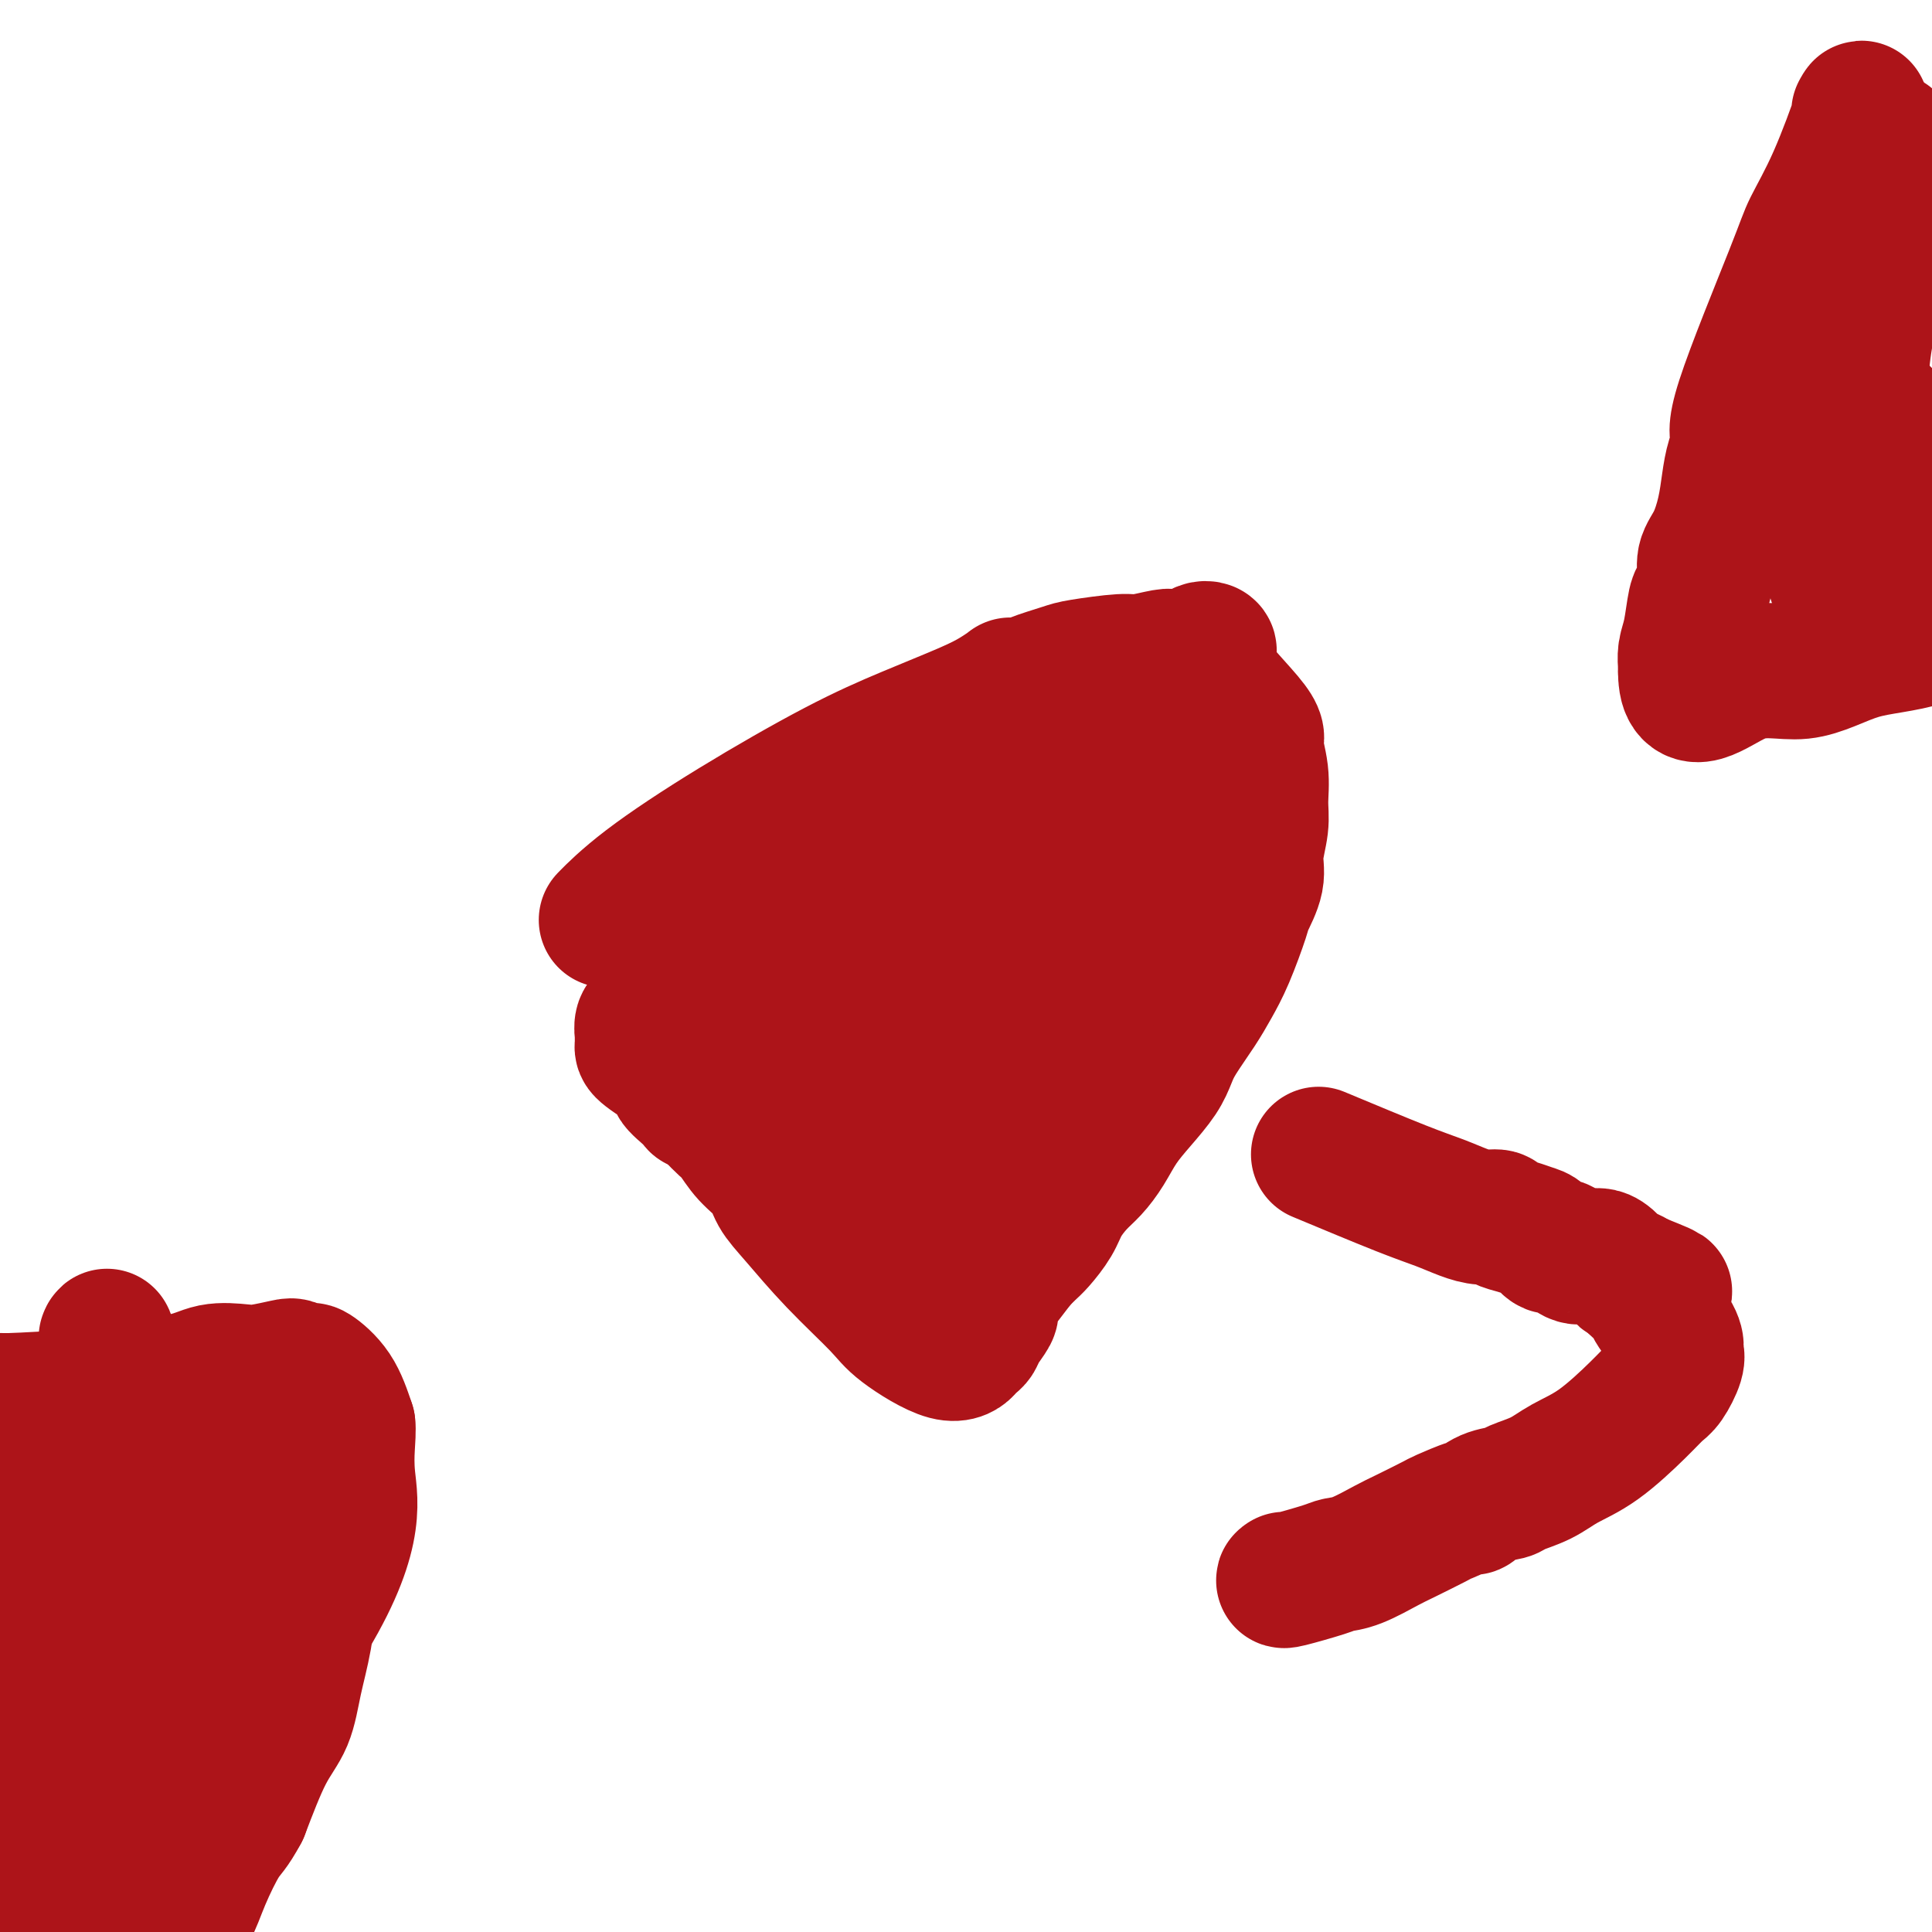
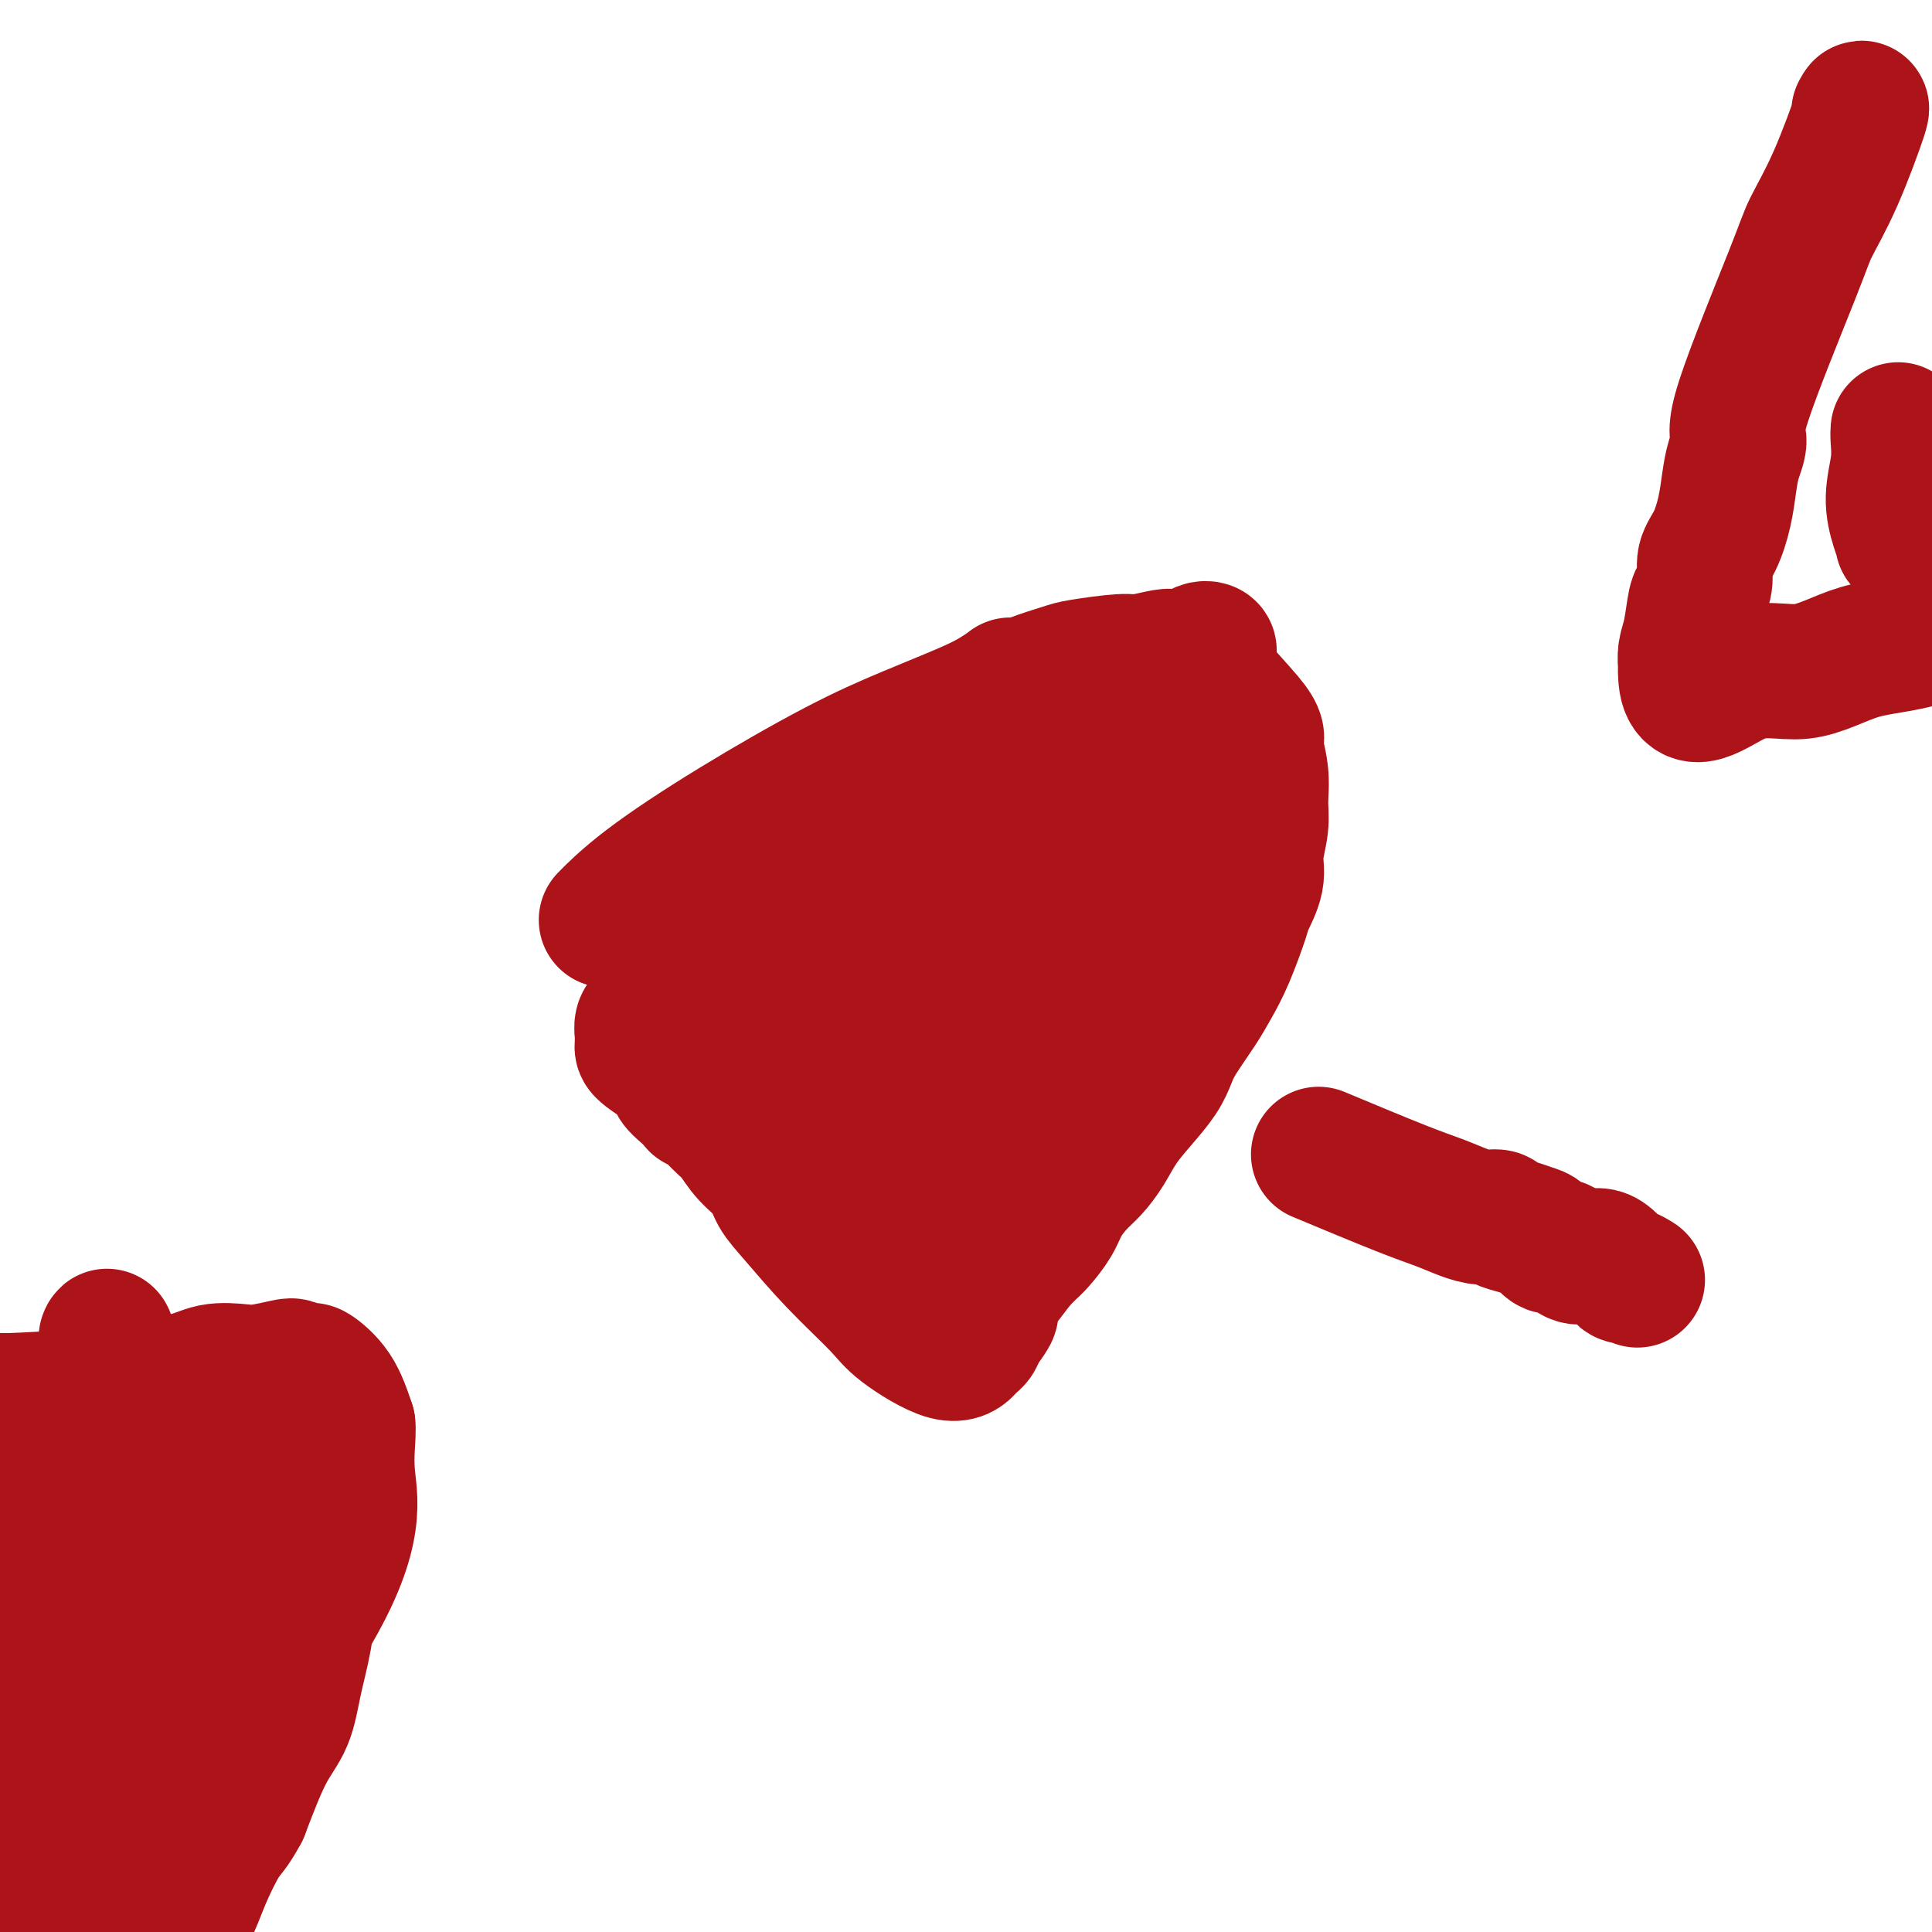
<svg xmlns="http://www.w3.org/2000/svg" viewBox="0 0 400 400" version="1.1">
  <g fill="none" stroke="#AD1419" stroke-width="6" stroke-linecap="round" stroke-linejoin="round">
    <path d="M-2,290c-0.349,-0.012 -0.699,-0.023 -1,0c-0.301,0.023 -0.555,0.081 2,0c2.555,-0.081 7.919,-0.302 13,-1c5.081,-0.698 9.879,-1.875 14,-3c4.121,-1.125 7.563,-2.198 11,-3c3.437,-0.802 6.867,-1.333 10,-2c3.133,-0.667 5.969,-1.472 8,-2c2.031,-0.528 3.256,-0.781 5,-1c1.744,-0.219 4.008,-0.405 5,-1c0.992,-0.595 0.712,-1.599 1,0c0.288,1.599 1.144,5.799 2,10" />
    <path d="M68,287c0.449,3.044 0.073,5.656 -1,9c-1.073,3.344 -2.843,7.422 -4,11c-1.157,3.578 -1.700,6.657 -3,10c-1.300,3.343 -3.355,6.949 -4,9c-0.645,2.051 0.121,2.549 -5,11c-5.121,8.451 -16.130,24.857 -22,33c-5.870,8.143 -6.600,8.022 -8,9c-1.400,0.978 -3.468,3.056 -4,4c-0.532,0.944 0.472,0.754 -1,2c-1.472,1.246 -5.421,3.927 -7,5c-1.579,1.073 -0.790,0.536 0,0" />
  </g>
  <g fill="none" stroke="#AD1419" stroke-width="28" stroke-linecap="round" stroke-linejoin="round">
    <path d="M2,290c-0.452,-0.000 -0.904,-0.000 -1,0c-0.096,0.000 0.166,0.001 0,0c-0.166,-0.001 -0.758,-0.002 -1,0c-0.242,0.002 -0.134,0.008 0,0c0.134,-0.008 0.292,-0.028 0,0c-0.292,0.028 -1.035,0.105 2,0c3.035,-0.105 9.849,-0.393 14,-1c4.151,-0.607 5.641,-1.535 9,-2c3.359,-0.465 8.588,-0.468 12,-1c3.412,-0.532 5.007,-1.594 7,-2c1.993,-0.406 4.384,-0.158 6,0c1.616,0.158 2.456,0.224 4,0c1.544,-0.224 3.790,-0.739 5,-1c1.210,-0.261 1.382,-0.269 2,0c0.618,0.269 1.681,0.814 2,1c0.319,0.186 -0.105,0.014 0,0c0.105,-0.014 0.739,0.130 1,0c0.261,-0.130 0.147,-0.535 1,0c0.853,0.535 2.672,2.010 4,4c1.328,1.990 2.164,4.495 3,7" />
    <path d="M72,295c0.277,2.642 -0.532,5.746 0,11c0.532,5.254 2.405,12.658 -10,32c-12.405,19.342 -39.089,50.622 -49,62c-9.911,11.378 -3.048,2.854 -1,0c2.048,-2.854 -0.718,-0.038 -2,1c-1.282,1.038 -1.081,0.296 -1,0c0.081,-0.296 0.040,-0.148 0,0" />
    <path d="M22,277c0.235,-0.586 0.470,-1.172 -1,6c-1.470,7.172 -4.646,22.101 -7,31c-2.354,8.899 -3.884,11.768 -6,20c-2.116,8.232 -4.816,21.828 -6,32c-1.184,10.172 -0.853,16.919 -2,25c-1.147,8.081 -3.771,17.496 -5,24c-1.229,6.504 -1.062,10.097 -1,13c0.062,2.903 0.018,5.115 0,6c-0.018,0.885 -0.009,0.442 0,0" />
    <path d="M31,306c-3.051,5.266 -6.103,10.532 -10,23c-3.897,12.468 -8.641,32.136 -11,46c-2.359,13.864 -2.333,21.922 -3,28c-0.667,6.078 -2.026,10.175 -2,13c0.026,2.825 1.436,4.379 2,5c0.564,0.621 0.282,0.311 0,0" />
    <path d="M-6,321c0.108,-0.019 0.216,-0.038 0,0c-0.216,0.038 -0.756,0.132 0,3c0.756,2.868 2.810,8.511 5,16c2.190,7.489 4.518,16.824 6,25c1.482,8.176 2.119,15.191 3,20c0.881,4.809 2.006,7.410 4,11c1.994,3.590 4.855,8.169 6,10c1.145,1.831 0.572,0.916 0,0" />
    <path d="M37,300c-0.258,5.868 -0.516,11.735 -1,19c-0.484,7.265 -1.195,15.927 -2,24c-0.805,8.073 -1.705,15.558 -2,22c-0.295,6.442 0.014,11.840 0,16c-0.014,4.160 -0.350,7.082 -1,10c-0.650,2.918 -1.614,5.834 -2,7c-0.386,1.166 -0.193,0.583 0,0" />
    <path d="M43,312c0.000,0.000 0.000,0.000 0,0c-0.000,-0.000 -0.001,-0.000 0,0c0.001,0.000 0.005,0.001 0,0c-0.005,-0.001 -0.019,-0.002 0,0c0.019,0.002 0.072,0.008 0,0c-0.072,-0.008 -0.270,-0.030 0,0c0.270,0.030 1.009,0.112 2,3c0.991,2.888 2.233,8.581 3,14c0.767,5.419 1.060,10.564 1,15c-0.060,4.436 -0.472,8.164 -1,11c-0.528,2.836 -1.173,4.781 -2,7c-0.827,2.219 -1.838,4.713 -3,8c-1.162,3.287 -2.475,7.368 -3,9c-0.525,1.632 -0.263,0.816 0,0" />
    <path d="M53,300c-0.136,0.408 -0.271,0.817 0,0c0.271,-0.817 0.949,-2.858 0,5c-0.949,7.858 -3.525,25.616 -5,39c-1.475,13.384 -1.850,22.396 -2,26c-0.150,3.604 -0.075,1.802 0,0" />
    <path d="M-6,317c0.161,-0.540 0.323,-1.080 1,-2c0.677,-0.920 1.871,-2.219 3,-4c1.129,-1.781 2.195,-4.044 4,-6c1.805,-1.956 4.349,-3.603 6,-5c1.651,-1.397 2.410,-2.542 4,-4c1.590,-1.458 4.012,-3.229 5,-4c0.988,-0.771 0.541,-0.540 2,-1c1.459,-0.460 4.823,-1.609 7,-2c2.177,-0.391 3.165,-0.025 5,0c1.835,0.025 4.516,-0.291 6,0c1.484,0.291 1.769,1.189 4,2c2.231,0.811 6.406,1.536 8,2c1.594,0.464 0.607,0.667 1,1c0.393,0.333 2.164,0.798 3,1c0.836,0.202 0.735,0.143 1,0c0.265,-0.143 0.894,-0.370 2,1c1.106,1.370 2.689,4.337 4,7c1.311,2.663 2.349,5.024 3,7c0.651,1.976 0.914,3.568 1,6c0.086,2.432 -0.006,5.703 0,8c0.006,2.297 0.110,3.620 0,6c-0.110,2.380 -0.433,5.817 -1,9c-0.567,3.183 -1.379,6.111 -2,9c-0.621,2.889 -1.052,5.739 -2,8c-0.948,2.261 -2.414,3.932 -4,7c-1.586,3.068 -3.293,7.534 -5,12" />
    <path d="M50,375c-2.090,3.906 -2.814,4.170 -4,6c-1.186,1.830 -2.835,5.227 -4,8c-1.165,2.773 -1.846,4.922 -3,7c-1.154,2.078 -2.781,4.084 -4,6c-1.219,1.916 -2.028,3.742 -4,7c-1.972,3.258 -5.105,7.949 -7,11c-1.895,3.051 -2.550,4.464 -3,6c-0.450,1.536 -0.695,3.196 -1,4c-0.305,0.804 -0.669,0.752 -1,1c-0.331,0.248 -0.627,0.798 -1,1c-0.373,0.202 -0.821,0.058 -1,0c-0.179,-0.058 -0.090,-0.029 0,0" />
    <path d="M126,190c0.135,-0.138 0.270,-0.275 0,0c-0.270,0.275 -0.945,0.963 0,0c0.945,-0.963 3.512,-3.577 8,-7c4.488,-3.423 10.899,-7.655 18,-12c7.101,-4.345 14.891,-8.804 21,-12c6.109,-3.196 10.536,-5.129 15,-7c4.464,-1.871 8.963,-3.678 12,-5c3.037,-1.322 4.610,-2.157 6,-3c1.390,-0.843 2.595,-1.692 3,-2c0.405,-0.308 0.010,-0.075 0,0c-0.010,0.075 0.365,-0.007 1,0c0.635,0.007 1.528,0.103 2,0c0.472,-0.103 0.522,-0.405 2,-1c1.478,-0.595 4.385,-1.484 6,-2c1.615,-0.516 1.937,-0.660 4,-1c2.063,-0.340 5.865,-0.876 8,-1c2.135,-0.124 2.603,0.163 4,0c1.397,-0.163 3.722,-0.776 5,-1c1.278,-0.224 1.507,-0.060 2,0c0.493,0.060 1.248,0.016 2,0c0.752,-0.016 1.501,-0.005 2,0c0.499,0.005 0.750,0.002 1,0" />
    <path d="M248,136c5.454,-1.656 -0.409,-2.797 0,0c0.409,2.797 7.092,9.530 10,13c2.908,3.470 2.043,3.677 2,5c-0.043,1.323 0.737,3.762 1,6c0.263,2.238 0.011,4.274 0,6c-0.011,1.726 0.220,3.143 0,5c-0.220,1.857 -0.891,4.155 -1,6c-0.109,1.845 0.344,3.238 0,5c-0.344,1.762 -1.483,3.894 -2,5c-0.517,1.106 -0.411,1.188 -1,3c-0.589,1.812 -1.873,5.356 -3,8c-1.127,2.644 -2.096,4.390 -3,6c-0.904,1.610 -1.742,3.083 -3,5c-1.258,1.917 -2.934,4.276 -4,6c-1.066,1.724 -1.520,2.813 -2,4c-0.480,1.187 -0.985,2.471 -2,4c-1.015,1.529 -2.540,3.304 -4,5c-1.460,1.696 -2.856,3.314 -4,5c-1.144,1.686 -2.034,3.440 -3,5c-0.966,1.560 -2.006,2.925 -3,4c-0.994,1.075 -1.943,1.859 -3,3c-1.057,1.141 -2.222,2.637 -3,4c-0.778,1.363 -1.167,2.592 -2,4c-0.833,1.408 -2.109,2.994 -3,4c-0.891,1.006 -1.397,1.430 -2,2c-0.603,0.570 -1.301,1.285 -2,2" />
    <path d="M211,261c-5.270,6.918 -3.946,5.214 -4,5c-0.054,-0.214 -1.485,1.062 -2,2c-0.515,0.938 -0.113,1.536 0,2c0.113,0.464 -0.064,0.792 0,1c0.064,0.208 0.367,0.294 0,1c-0.367,0.706 -1.405,2.032 -2,3c-0.595,0.968 -0.746,1.578 -1,2c-0.254,0.422 -0.611,0.657 -1,1c-0.389,0.343 -0.811,0.794 -1,1c-0.189,0.206 -0.146,0.166 0,0c0.146,-0.166 0.394,-0.459 0,0c-0.394,0.459 -1.431,1.670 -4,1c-2.569,-0.670 -6.670,-3.221 -9,-5c-2.330,-1.779 -2.887,-2.786 -5,-5c-2.113,-2.214 -5.780,-5.634 -9,-9c-3.220,-3.366 -5.993,-6.677 -8,-9c-2.007,-2.323 -3.248,-3.658 -4,-5c-0.752,-1.342 -1.017,-2.691 -2,-4c-0.983,-1.309 -2.686,-2.577 -4,-4c-1.314,-1.423 -2.239,-3.000 -3,-4c-0.761,-1.000 -1.359,-1.423 -2,-2c-0.641,-0.577 -1.326,-1.308 -2,-2c-0.674,-0.692 -1.337,-1.346 -2,-2" />
    <path d="M146,229c-4.621,-5.158 -2.672,-2.053 -2,-1c0.672,1.053 0.068,0.055 -1,-1c-1.068,-1.055 -2.602,-2.167 -3,-3c-0.398,-0.833 0.338,-1.388 0,-2c-0.338,-0.612 -1.751,-1.282 -3,-2c-1.249,-0.718 -2.334,-1.483 -3,-2c-0.666,-0.517 -0.911,-0.786 -1,-1c-0.089,-0.214 -0.020,-0.373 0,-1c0.020,-0.627 -0.008,-1.723 0,-2c0.008,-0.277 0.053,0.266 0,0c-0.053,-0.266 -0.205,-1.340 0,-2c0.205,-0.660 0.766,-0.905 3,-3c2.234,-2.095 6.139,-6.038 9,-9c2.861,-2.962 4.677,-4.941 10,-8c5.323,-3.059 14.151,-7.198 19,-10c4.849,-2.802 5.717,-4.265 9,-6c3.283,-1.735 8.981,-3.740 12,-5c3.019,-1.260 3.358,-1.773 5,-3c1.642,-1.227 4.587,-3.166 6,-4c1.413,-0.834 1.295,-0.561 2,-1c0.705,-0.439 2.233,-1.590 3,-2c0.767,-0.410 0.772,-0.080 1,0c0.228,0.080 0.680,-0.092 1,0c0.320,0.092 0.508,0.447 1,0c0.492,-0.447 1.286,-1.697 2,-2c0.714,-0.303 1.347,0.342 2,0c0.653,-0.342 1.327,-1.671 2,-3" />
    <path d="M220,156c11.676,-6.737 3.365,-1.581 0,0c-3.365,1.581 -1.785,-0.414 0,-1c1.785,-0.586 3.774,0.238 0,0c-3.774,-0.238 -13.312,-1.539 -19,-1c-5.688,0.539 -7.524,2.917 -11,6c-3.476,3.083 -8.590,6.869 -13,12c-4.410,5.131 -8.116,11.605 -11,17c-2.884,5.395 -4.945,9.711 -7,14c-2.055,4.289 -4.103,8.550 -5,12c-0.897,3.450 -0.644,6.087 0,8c0.644,1.913 1.680,3.102 2,4c0.320,0.898 -0.076,1.505 4,3c4.076,1.495 12.623,3.877 18,5c5.377,1.123 7.583,0.986 13,-1c5.417,-1.986 14.047,-5.820 18,-8c3.953,-2.180 3.231,-2.704 4,-4c0.769,-1.296 3.028,-3.363 5,-6c1.972,-2.637 3.657,-5.843 5,-9c1.343,-3.157 2.346,-6.266 3,-9c0.654,-2.734 0.960,-5.093 1,-7c0.040,-1.907 -0.185,-3.362 0,-6c0.185,-2.638 0.782,-6.458 1,-9c0.218,-2.542 0.059,-3.805 0,-5c-0.059,-1.195 -0.016,-2.322 0,-3c0.016,-0.678 0.005,-0.908 0,-1c-0.005,-0.092 -0.002,-0.046 0,0" />
    <path d="M228,167c0.967,-5.349 2.385,-3.221 0,0c-2.385,3.221 -8.572,7.536 -14,14c-5.428,6.464 -10.095,15.079 -14,22c-3.905,6.921 -7.046,12.149 -10,19c-2.954,6.851 -5.720,15.324 -7,19c-1.280,3.676 -1.074,2.554 -1,2c0.074,-0.554 0.014,-0.539 0,0c-0.014,0.539 0.016,1.601 3,0c2.984,-1.601 8.922,-5.867 13,-9c4.078,-3.133 6.296,-5.134 9,-9c2.704,-3.866 5.895,-9.596 8,-13c2.105,-3.404 3.124,-4.480 4,-7c0.876,-2.520 1.607,-6.482 2,-9c0.393,-2.518 0.446,-3.591 1,-6c0.554,-2.409 1.610,-6.156 2,-8c0.390,-1.844 0.115,-1.787 0,-3c-0.115,-1.213 -0.070,-3.697 0,-5c0.070,-1.303 0.166,-1.424 0,-2c-0.166,-0.576 -0.595,-1.607 -1,-2c-0.405,-0.393 -0.787,-0.147 0,0c0.787,0.147 2.741,0.195 -1,0c-3.741,-0.195 -13.179,-0.634 -19,1c-5.821,1.634 -8.026,5.341 -13,10c-4.974,4.659 -12.719,10.269 -18,15c-5.281,4.731 -8.100,8.583 -10,11c-1.900,2.417 -2.880,3.401 -4,5c-1.120,1.599 -2.378,3.815 -3,6c-0.622,2.185 -0.606,4.339 0,6c0.606,1.661 1.803,2.831 3,4" />
    <path d="M158,228c1.322,2.394 3.128,3.378 6,5c2.872,1.622 6.809,3.883 9,5c2.191,1.117 2.634,1.092 5,1c2.366,-0.092 6.654,-0.251 9,0c2.346,0.251 2.749,0.913 7,-1c4.251,-1.913 12.350,-6.401 17,-10c4.650,-3.599 5.853,-6.310 8,-10c2.147,-3.690 5.240,-8.359 8,-13c2.760,-4.641 5.188,-9.254 7,-13c1.812,-3.746 3.007,-6.624 4,-9c0.993,-2.376 1.783,-4.250 2,-6c0.217,-1.750 -0.138,-3.375 0,-5c0.138,-1.625 0.770,-3.248 1,-4c0.230,-0.752 0.060,-0.632 0,-1c-0.060,-0.368 -0.008,-1.224 0,-2c0.008,-0.776 -0.026,-1.472 0,-2c0.026,-0.528 0.113,-0.886 0,0c-0.113,0.886 -0.427,3.018 -3,7c-2.573,3.982 -7.406,9.815 -11,15c-3.594,5.185 -5.949,9.721 -9,15c-3.051,5.279 -6.797,11.302 -10,16c-3.203,4.698 -5.862,8.073 -8,13c-2.138,4.927 -3.754,11.408 -5,16c-1.246,4.592 -2.123,7.296 -3,10" />
    <path d="M192,255c-1.476,5.589 -1.165,6.562 -1,7c0.165,0.438 0.185,0.341 0,1c-0.185,0.659 -0.575,2.072 0,2c0.575,-0.072 2.113,-1.630 4,-7c1.887,-5.370 4.121,-14.550 5,-20c0.879,-5.450 0.402,-7.168 0,-9c-0.402,-1.832 -0.731,-3.779 -1,-5c-0.269,-1.221 -0.478,-1.717 -1,-3c-0.522,-1.283 -1.355,-3.352 -2,-5c-0.645,-1.648 -1.101,-2.876 -2,-4c-0.899,-1.124 -2.239,-2.145 -5,-4c-2.761,-1.855 -6.942,-4.546 -9,-6c-2.058,-1.454 -1.992,-1.672 -3,-2c-1.008,-0.328 -3.089,-0.767 -4,-1c-0.911,-0.233 -0.653,-0.261 -1,0c-0.347,0.261 -1.301,0.810 -1,0c0.301,-0.810 1.857,-2.980 0,1c-1.857,3.980 -7.127,14.111 -9,19c-1.873,4.889 -0.347,4.537 1,7c1.347,2.463 2.517,7.740 4,11c1.483,3.260 3.281,4.503 4,5c0.719,0.497 0.360,0.249 0,0" />
    <path d="M385,23c-0.114,0.208 -0.228,0.415 0,0c0.228,-0.415 0.798,-1.454 0,1c-0.798,2.454 -2.966,8.399 -5,13c-2.034,4.601 -3.935,7.857 -5,10c-1.065,2.143 -1.294,3.173 -4,10c-2.706,6.827 -7.890,19.451 -10,26c-2.110,6.549 -1.145,7.024 -1,8c0.145,0.976 -0.529,2.452 -1,4c-0.471,1.548 -0.738,3.170 -1,5c-0.262,1.830 -0.518,3.870 -1,6c-0.482,2.130 -1.190,4.349 -2,6c-0.810,1.651 -1.722,2.735 -2,4c-0.278,1.265 0.080,2.712 0,4c-0.080,1.288 -0.596,2.418 -1,3c-0.404,0.582 -0.697,0.615 -1,2c-0.303,1.385 -0.617,4.123 -1,6c-0.383,1.877 -0.835,2.895 -1,4c-0.165,1.105 -0.045,2.298 0,3c0.045,0.702 0.013,0.915 0,1c-0.013,0.085 -0.006,0.043 0,0" />
    <path d="M349,139c-0.004,8.891 5.987,3.120 11,1c5.013,-2.120 9.049,-0.589 13,-1c3.951,-0.411 7.818,-2.765 12,-4c4.182,-1.235 8.678,-1.352 14,-3c5.322,-1.648 11.471,-4.828 14,-6c2.529,-1.172 1.437,-0.335 1,0c-0.437,0.335 -0.218,0.167 0,0" />
-     <path d="M391,29c0.087,0.996 0.174,1.991 0,4c-0.174,2.009 -0.610,5.030 -1,8c-0.390,2.970 -0.735,5.888 -1,9c-0.265,3.112 -0.452,6.418 -1,10c-0.548,3.582 -1.457,7.439 -2,11c-0.543,3.561 -0.719,6.827 -1,10c-0.281,3.173 -0.668,6.254 -1,9c-0.332,2.746 -0.611,5.158 -1,7c-0.389,1.842 -0.889,3.113 -1,4c-0.111,0.887 0.166,1.390 0,2c-0.166,0.610 -0.776,1.328 -1,2c-0.224,0.672 -0.064,1.297 0,2c0.064,0.703 0.031,1.484 0,2c-0.031,0.516 -0.061,0.768 0,1c0.061,0.232 0.212,0.444 0,1c-0.212,0.556 -0.789,1.458 -1,2c-0.211,0.542 -0.057,0.726 0,1c0.057,0.274 0.015,0.637 0,1c-0.015,0.363 -0.004,0.724 0,1c0.004,0.276 0.001,0.466 0,1c-0.001,0.534 -0.000,1.413 0,2c0.000,0.587 0.000,0.882 0,1c-0.000,0.118 -0.000,0.059 0,0" />
    <path d="M393,89c-0.036,0.449 -0.072,0.899 0,2c0.072,1.101 0.253,2.855 0,5c-0.253,2.145 -0.938,4.683 -1,7c-0.062,2.317 0.501,4.414 1,6c0.499,1.586 0.936,2.661 1,3c0.064,0.339 -0.244,-0.056 0,0c0.244,0.056 1.041,0.565 2,1c0.959,0.435 2.082,0.797 3,1c0.918,0.203 1.632,0.247 4,0c2.368,-0.247 6.391,-0.785 8,-1c1.609,-0.215 0.805,-0.108 0,0" />
-     <path d="M390,86c0.088,0.864 0.175,1.729 1,3c0.825,1.271 2.386,2.949 4,5c1.614,2.051 3.281,4.475 6,8c2.719,3.525 6.491,8.150 8,10c1.509,1.850 0.754,0.925 0,0" />
    <path d="M273,239c6.405,2.671 12.809,5.342 17,7c4.191,1.658 6.168,2.304 8,3c1.832,0.696 3.519,1.443 5,2c1.481,0.557 2.757,0.923 4,1c1.243,0.077 2.454,-0.135 3,0c0.546,0.135 0.425,0.619 1,1c0.575,0.381 1.844,0.660 3,1c1.156,0.340 2.200,0.740 3,1c0.800,0.260 1.356,0.381 2,1c0.644,0.619 1.377,1.735 2,2c0.623,0.265 1.137,-0.321 2,0c0.863,0.321 2.076,1.550 3,2c0.924,0.450 1.559,0.121 2,0c0.441,-0.121 0.689,-0.035 1,0c0.311,0.035 0.684,0.019 1,0c0.316,-0.019 0.574,-0.041 1,0c0.426,0.041 1.022,0.145 2,1c0.978,0.855 2.340,2.461 3,3c0.660,0.539 0.617,0.011 1,0c0.383,-0.011 1.191,0.494 2,1" />
-     <path d="M339,265c10.474,4.202 3.658,1.706 1,1c-2.658,-0.706 -1.157,0.378 0,1c1.157,0.622 1.970,0.782 2,1c0.030,0.218 -0.722,0.493 0,2c0.722,1.507 2.919,4.246 4,6c1.081,1.754 1.045,2.524 1,3c-0.045,0.476 -0.098,0.658 0,1c0.098,0.342 0.346,0.843 0,2c-0.346,1.157 -1.285,2.970 -2,4c-0.715,1.030 -1.207,1.277 -2,2c-0.793,0.723 -1.887,1.924 -4,4c-2.113,2.076 -5.246,5.029 -8,7c-2.754,1.971 -5.128,2.961 -7,4c-1.872,1.039 -3.241,2.129 -5,3c-1.759,0.871 -3.906,1.524 -5,2c-1.094,0.476 -1.134,0.776 -2,1c-0.866,0.224 -2.556,0.373 -4,1c-1.444,0.627 -2.642,1.733 -3,2c-0.358,0.267 0.122,-0.306 -1,0c-1.122,0.306 -3.847,1.490 -5,2c-1.153,0.510 -0.736,0.346 -2,1c-1.264,0.654 -4.210,2.124 -6,3c-1.790,0.876 -2.424,1.156 -4,2c-1.576,0.844 -4.094,2.251 -6,3c-1.906,0.749 -3.202,0.840 -4,1c-0.798,0.160 -1.100,0.389 -3,1c-1.900,0.611 -5.400,1.603 -7,2c-1.600,0.397 -1.300,0.198 -1,0" />
  </g>
</svg>